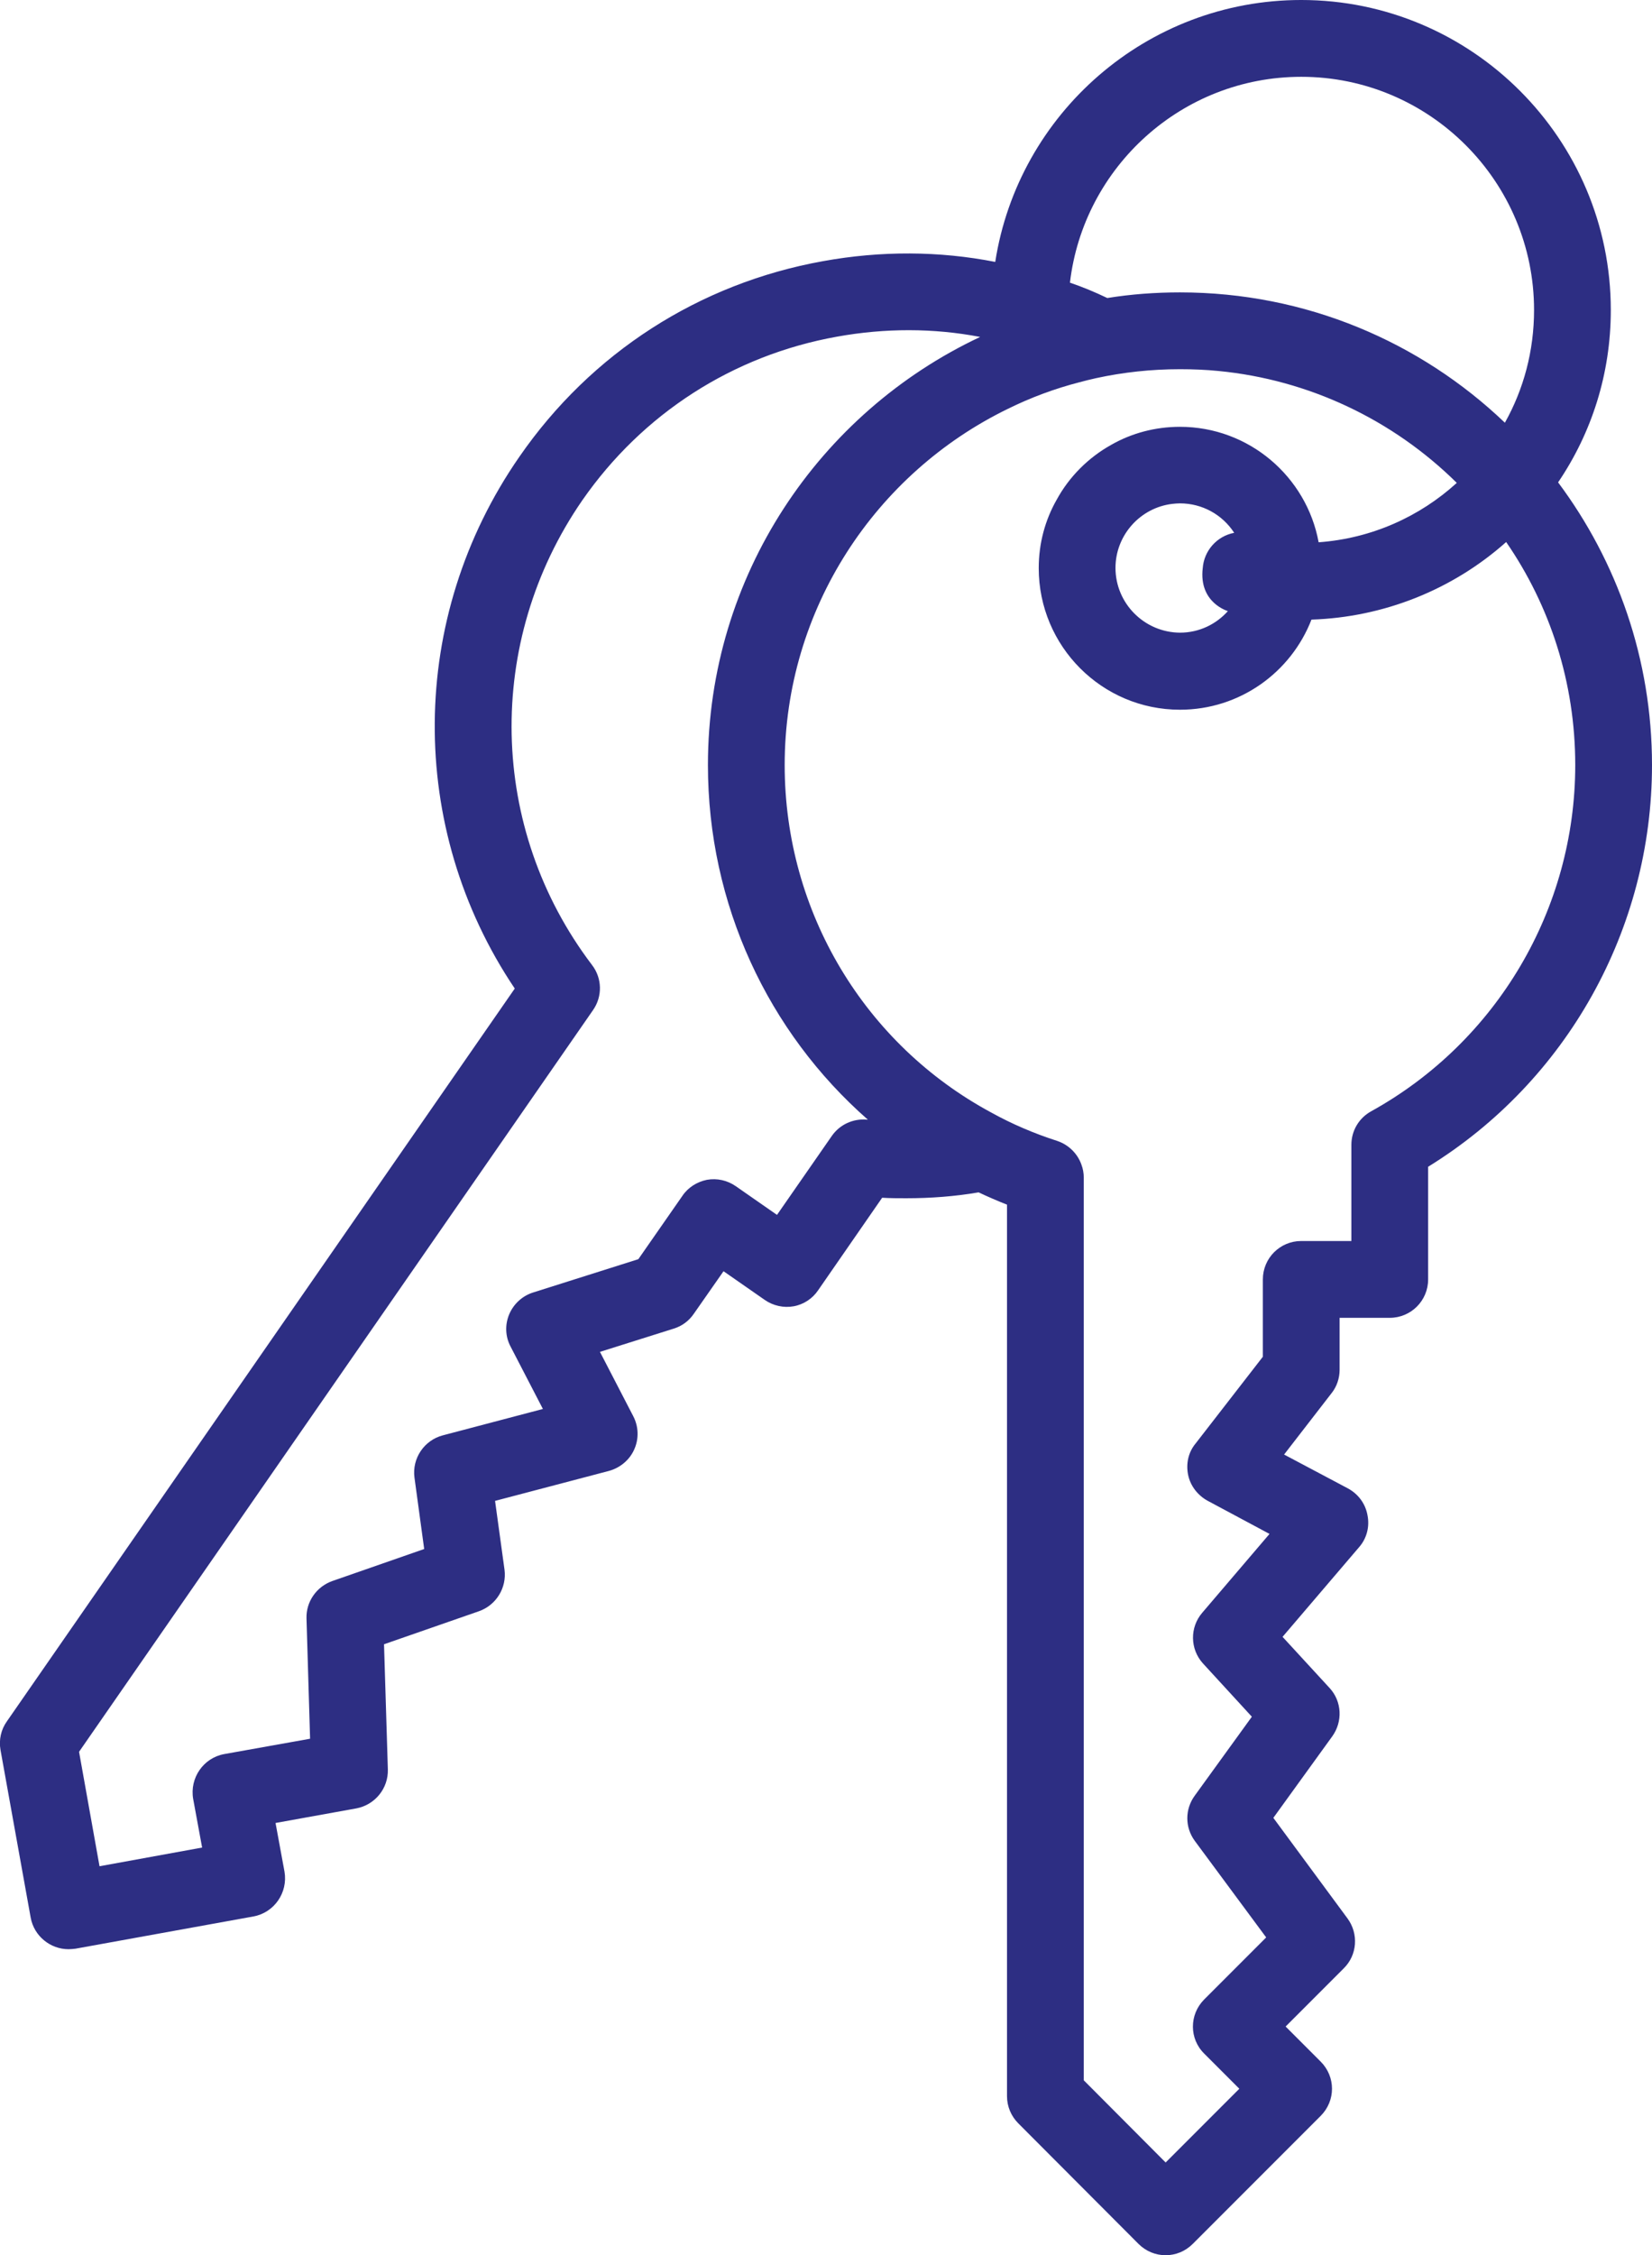
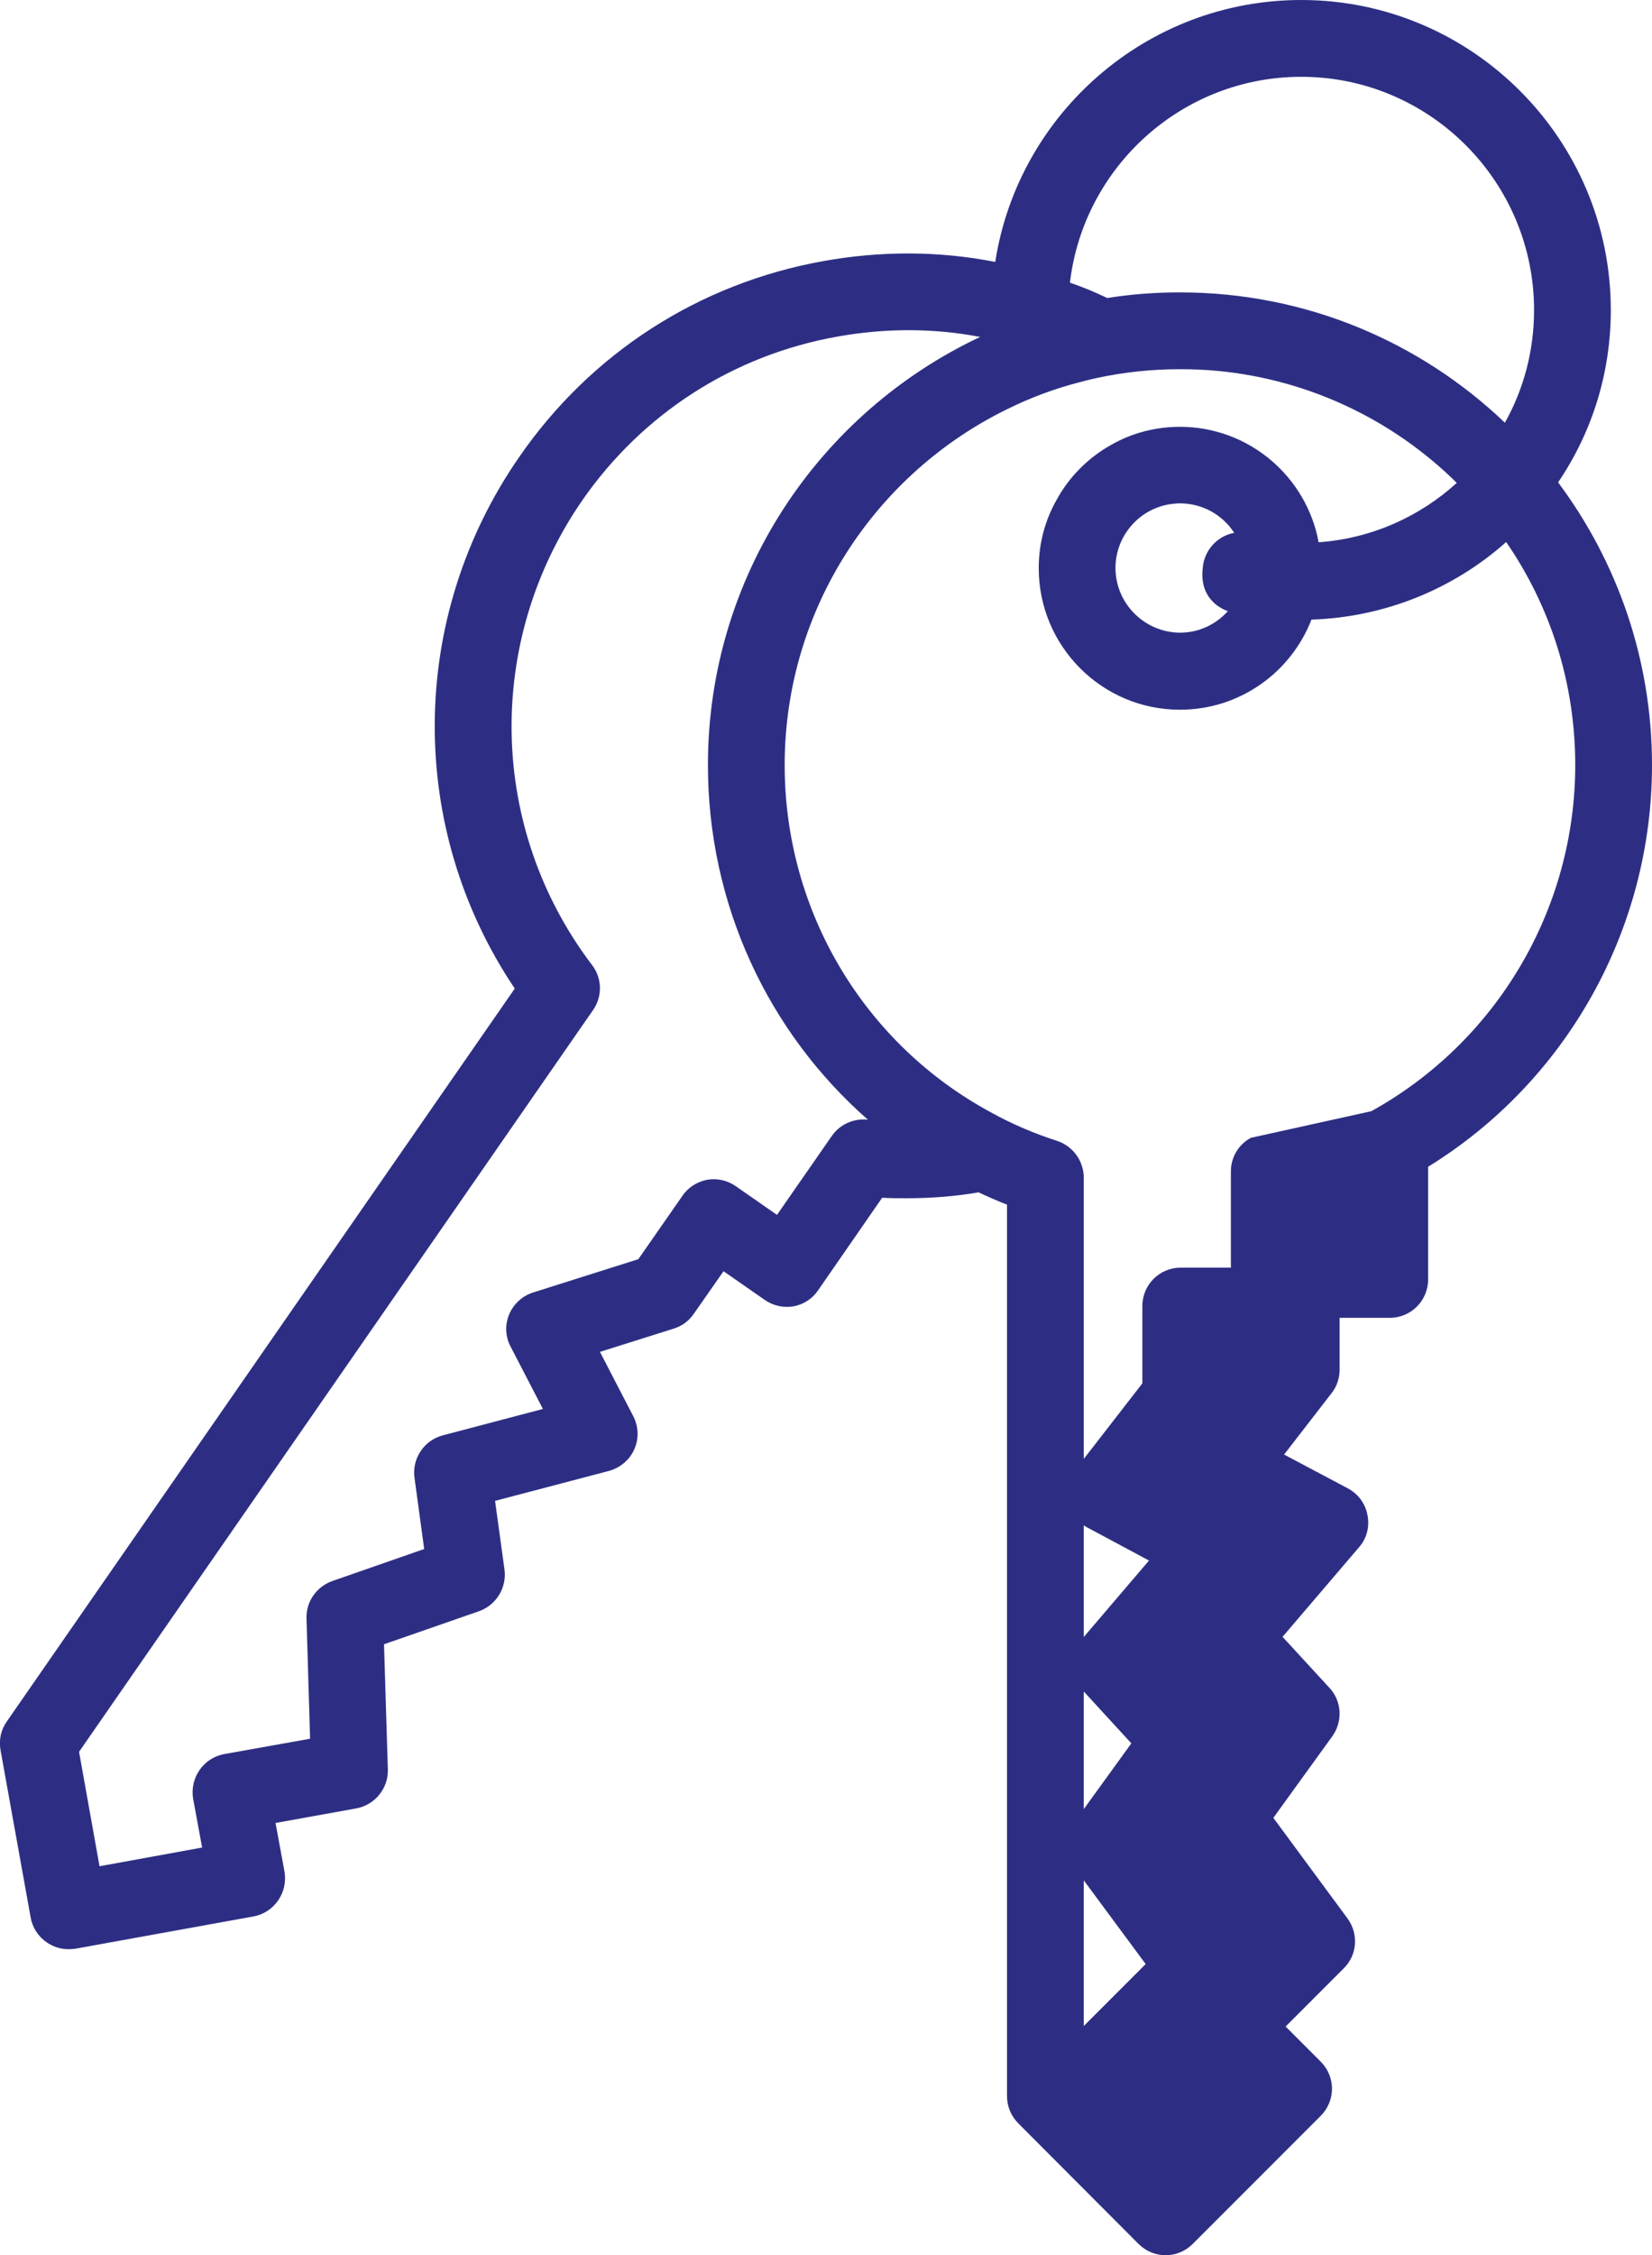
<svg xmlns="http://www.w3.org/2000/svg" id="Calque_1" viewBox="0 0 64.57 88.08">
-   <path d="M60.9,18.84c2.3,3.08,3.67,6.9,3.67,11.04,0,6.41-3.33,12.35-8.75,15.69v4.4c0,.83-.67,1.5-1.5,1.5h-1.96v2.03c0,.33-.11.66-.32.92l-1.85,2.39,2.49,1.32c.41.22.69.6.77,1.05.09.45-.03.91-.33,1.25l-2.99,3.5,1.84,2c.48.52.52,1.31.1,1.89l-2.3,3.18,2.9,3.93c.44.6.38,1.43-.15,1.95l-2.27,2.27,1.37,1.37c.59.59.59,1.53,0,2.12l-5,5c-.59.59-1.53.59-2.12,0h0s-4.7-4.71-4.7-4.71c-.28-.28-.44-.66-.44-1.06v-34.82c-.38-.15-.75-.31-1.11-.48-.93.16-1.88.23-2.83.23-.31,0-.63,0-.94-.02l-2.5,3.61c-.22.33-.57.56-.96.63s-.8-.02-1.13-.25l-1.61-1.12-1.16,1.66c-.19.28-.46.48-.78.58l-2.89.91,1.3,2.51c.21.4.23.88.04,1.3-.18.41-.55.72-.99.84l-4.45,1.17.37,2.69c.09.7-.32,1.38-1,1.62l-3.71,1.29.15,4.89c.02.74-.5,1.38-1.23,1.52l-3.16.57.35,1.9c.14.82-.4,1.6-1.21,1.75l-6.96,1.26c-.09.01-.18.02-.27.02-.72,0-1.35-.52-1.48-1.23L.02,68.35c-.07-.4.02-.8.25-1.12l19.85-28.62c-4.22-6.27-4.18-14.49.18-20.77,2.8-4.05,7.02-6.77,11.87-7.64,2.26-.41,4.54-.4,6.73.03.9-5.79,5.92-10.23,11.96-10.23,6.67,0,12.1,5.43,12.1,12.11,0,2.49-.75,4.8-2.06,6.73h0ZM50.86,3c-4.66,0-8.51,3.52-9.04,8.04.5.17.98.37,1.46.6.93-.15,1.88-.22,2.84-.22,4.92,0,9.39,1.93,12.7,5.09.73-1.3,1.14-2.8,1.14-4.4,0-5.02-4.08-9.11-9.1-9.11ZM33.92,43.73c-3.9-3.42-6.25-8.41-6.25-13.85,0-7.39,4.36-13.77,10.64-16.72-1.82-.35-3.72-.35-5.6-.01-4.07.73-7.6,3.01-9.95,6.39-3.82,5.53-3.67,12.82.38,18.15.4.52.41,1.23.04,1.76L3.09,68.42l.8,4.47,4.01-.73-.35-1.9c-.14-.82.4-1.6,1.21-1.75l3.36-.6-.14-4.7c-.02-.65.39-1.24,1.01-1.46l3.59-1.25-.38-2.79c-.1-.75.38-1.46,1.11-1.65l3.91-1.03-1.26-2.43c-.21-.39-.23-.85-.06-1.26s.52-.73.94-.86l4.11-1.3,1.72-2.47c.22-.33.57-.55.96-.63.4-.07.8.02,1.13.25l1.61,1.12,2.14-3.08c.31-.45.84-.69,1.38-.64h.03ZM53.6,43.4c4.91-2.72,7.97-7.9,7.97-13.52,0-3.23-.99-6.23-2.7-8.71-2.1,1.87-4.8,2.94-7.61,3.03-.8,2.06-2.8,3.52-5.14,3.52-3.05,0-5.52-2.48-5.52-5.53,0-.97.25-1.88.7-2.67.49-.9,1.24-1.65,2.14-2.15.79-.45,1.71-.7,2.68-.7,2.7,0,4.95,1.95,5.42,4.51,2.07-.15,3.95-1,5.4-2.32-2.51-2.48-5.8-4.03-9.31-4.37-.5-.05-1-.07-1.51-.07-1.13,0-2.22.12-3.28.35-.22.05-.43.1-.65.16-.97.25-1.91.6-2.8,1.04-5.16,2.51-8.72,7.81-8.72,13.91,0,5.76,3.15,10.92,8.07,13.57.81.45,1.68.82,2.58,1.11.45.15.8.5.95.93.06.16.09.33.09.5v35.26l3.2,3.21,2.88-2.88-1.37-1.37c-.59-.58-.59-1.52-.01-2.11,0,0,0,0,.01-.01l2.42-2.42-2.79-3.77c-.39-.53-.39-1.24,0-1.77l2.23-3.08-1.91-2.08c-.51-.56-.52-1.41-.03-1.98l2.63-3.08-2.41-1.29c-.39-.21-.68-.58-.77-1.01-.09-.43,0-.88.29-1.23l2.63-3.39v-3.02c0-.83.67-1.5,1.5-1.5h1.96v-3.76c0-.55.3-1.05.78-1.31h0ZM48,23.87s-1.15-.32-.99-1.68c.05-.68.55-1.25,1.23-1.38-.47-.72-1.26-1.15-2.12-1.15-.1,0-.2.01-.3.02-1.26.15-2.22,1.23-2.22,2.5,0,1.39,1.13,2.52,2.52,2.53.75,0,1.42-.33,1.88-.85h0Z" style="fill:#2d2e83;" />
+   <path d="M60.9,18.84c2.3,3.08,3.67,6.9,3.67,11.04,0,6.41-3.33,12.35-8.75,15.69v4.4c0,.83-.67,1.5-1.5,1.5h-1.96v2.03c0,.33-.11.66-.32.92l-1.85,2.39,2.49,1.32c.41.22.69.6.77,1.05.09.45-.03.91-.33,1.25l-2.99,3.5,1.84,2c.48.52.52,1.31.1,1.89l-2.3,3.18,2.9,3.93c.44.6.38,1.43-.15,1.95l-2.27,2.27,1.37,1.37c.59.59.59,1.53,0,2.12l-5,5c-.59.59-1.53.59-2.12,0h0s-4.7-4.71-4.7-4.71c-.28-.28-.44-.66-.44-1.06v-34.82c-.38-.15-.75-.31-1.11-.48-.93.16-1.88.23-2.83.23-.31,0-.63,0-.94-.02l-2.5,3.61c-.22.33-.57.56-.96.63s-.8-.02-1.13-.25l-1.61-1.12-1.16,1.66c-.19.28-.46.48-.78.58l-2.89.91,1.3,2.51c.21.4.23.88.04,1.3-.18.41-.55.72-.99.84l-4.45,1.17.37,2.69c.09.7-.32,1.38-1,1.62l-3.71,1.29.15,4.89c.02.74-.5,1.38-1.23,1.52l-3.16.57.35,1.9c.14.82-.4,1.6-1.21,1.75l-6.96,1.26c-.09.01-.18.02-.27.02-.72,0-1.35-.52-1.48-1.23L.02,68.35c-.07-.4.02-.8.25-1.12l19.85-28.62c-4.22-6.27-4.18-14.49.18-20.77,2.8-4.05,7.02-6.77,11.87-7.64,2.26-.41,4.54-.4,6.73.03.9-5.79,5.92-10.23,11.96-10.23,6.67,0,12.1,5.43,12.1,12.11,0,2.49-.75,4.8-2.06,6.73h0ZM50.86,3c-4.66,0-8.51,3.52-9.04,8.04.5.17.98.37,1.46.6.93-.15,1.88-.22,2.84-.22,4.92,0,9.39,1.93,12.7,5.09.73-1.3,1.14-2.8,1.14-4.4,0-5.02-4.08-9.11-9.1-9.11ZM33.92,43.73c-3.9-3.42-6.25-8.41-6.25-13.85,0-7.39,4.36-13.77,10.64-16.72-1.82-.35-3.72-.35-5.6-.01-4.07.73-7.6,3.01-9.95,6.39-3.82,5.53-3.67,12.82.38,18.15.4.52.41,1.23.04,1.76L3.09,68.42l.8,4.47,4.01-.73-.35-1.9c-.14-.82.4-1.6,1.21-1.75l3.36-.6-.14-4.7c-.02-.65.39-1.24,1.01-1.46l3.59-1.25-.38-2.79c-.1-.75.38-1.46,1.11-1.65l3.91-1.03-1.26-2.43c-.21-.39-.23-.85-.06-1.26s.52-.73.94-.86l4.11-1.3,1.72-2.47c.22-.33.57-.55.96-.63.4-.07.8.02,1.13.25l1.61,1.12,2.14-3.08c.31-.45.84-.69,1.38-.64h.03ZM53.6,43.4c4.91-2.72,7.97-7.9,7.97-13.52,0-3.23-.99-6.23-2.7-8.71-2.1,1.87-4.8,2.94-7.61,3.03-.8,2.06-2.8,3.52-5.14,3.52-3.05,0-5.52-2.48-5.52-5.53,0-.97.25-1.88.7-2.67.49-.9,1.24-1.65,2.14-2.15.79-.45,1.71-.7,2.68-.7,2.7,0,4.95,1.95,5.42,4.51,2.07-.15,3.95-1,5.4-2.32-2.51-2.48-5.8-4.03-9.31-4.37-.5-.05-1-.07-1.51-.07-1.13,0-2.22.12-3.28.35-.22.05-.43.1-.65.16-.97.25-1.91.6-2.8,1.04-5.16,2.51-8.72,7.81-8.72,13.91,0,5.76,3.15,10.92,8.07,13.57.81.45,1.68.82,2.58,1.11.45.15.8.5.95.93.06.16.09.33.09.5v35.26c-.59-.58-.59-1.52-.01-2.11,0,0,0,0,.01-.01l2.42-2.42-2.79-3.77c-.39-.53-.39-1.24,0-1.77l2.23-3.08-1.91-2.08c-.51-.56-.52-1.41-.03-1.98l2.63-3.08-2.41-1.29c-.39-.21-.68-.58-.77-1.01-.09-.43,0-.88.29-1.23l2.63-3.39v-3.02c0-.83.67-1.5,1.5-1.5h1.96v-3.76c0-.55.3-1.05.78-1.31h0ZM48,23.87s-1.15-.32-.99-1.68c.05-.68.55-1.25,1.23-1.38-.47-.72-1.26-1.15-2.12-1.15-.1,0-.2.01-.3.02-1.26.15-2.22,1.23-2.22,2.5,0,1.39,1.13,2.52,2.52,2.53.75,0,1.42-.33,1.88-.85h0Z" style="fill:#2d2e83;" />
</svg>